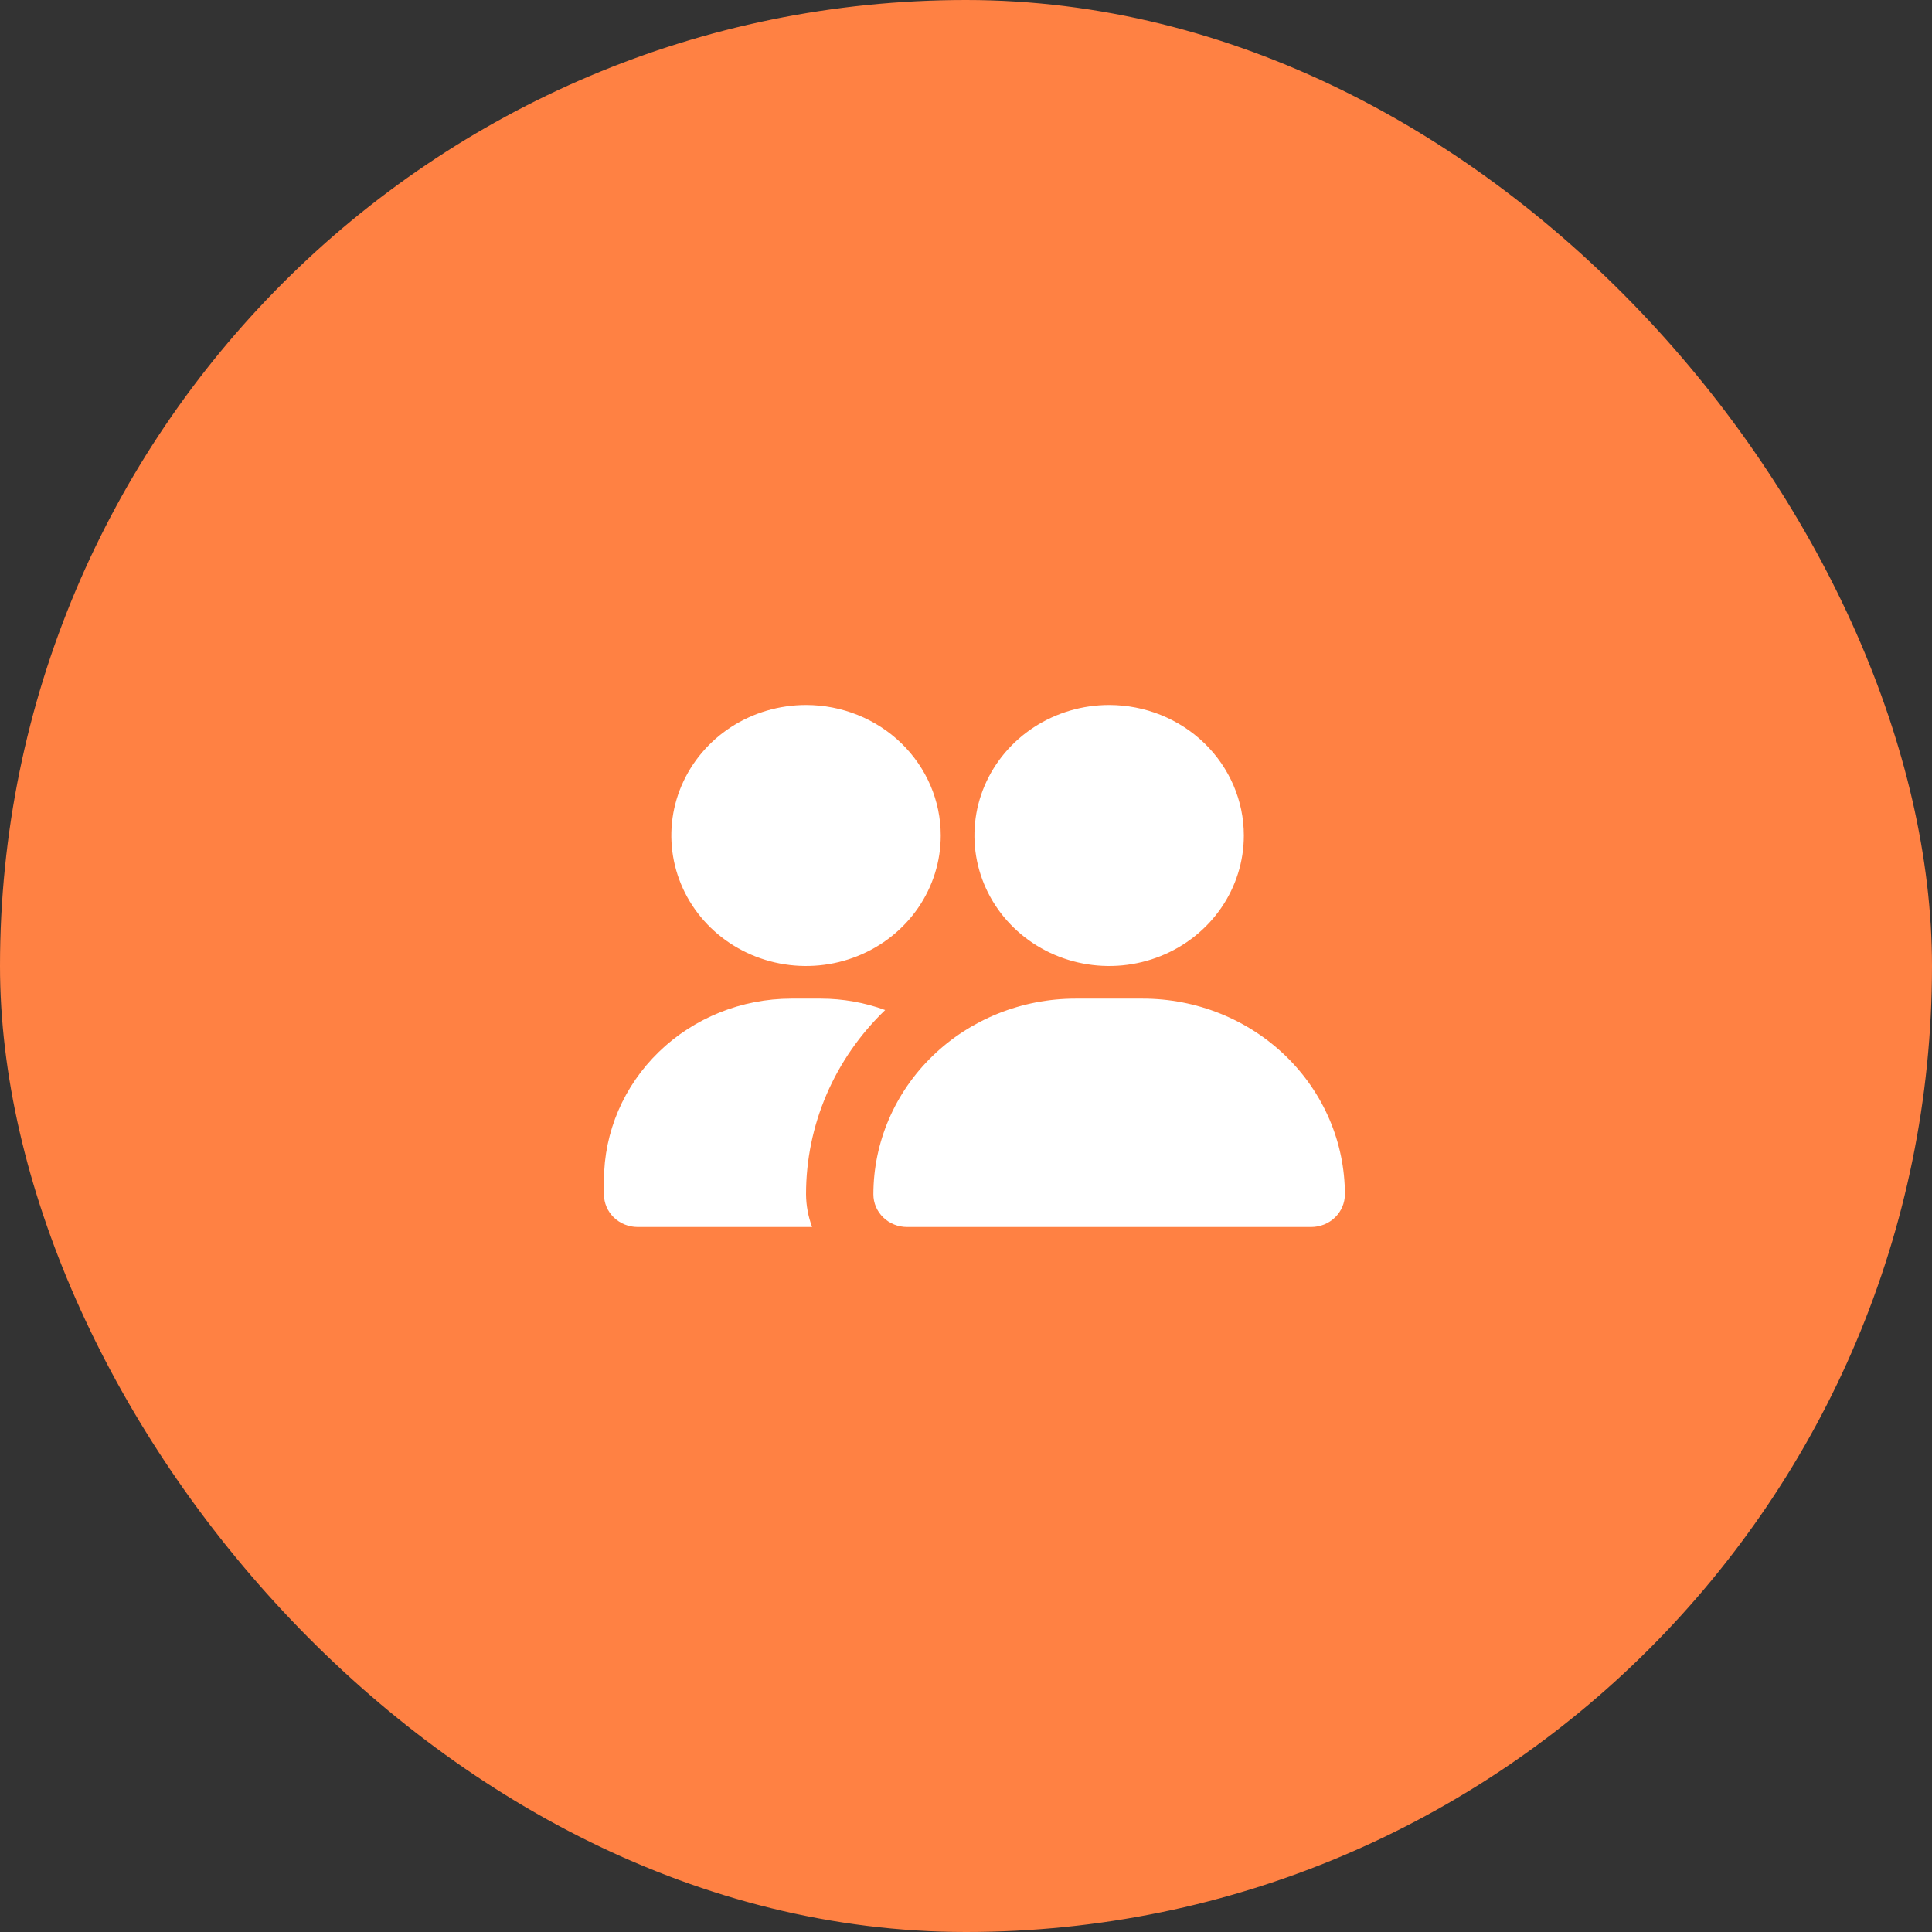
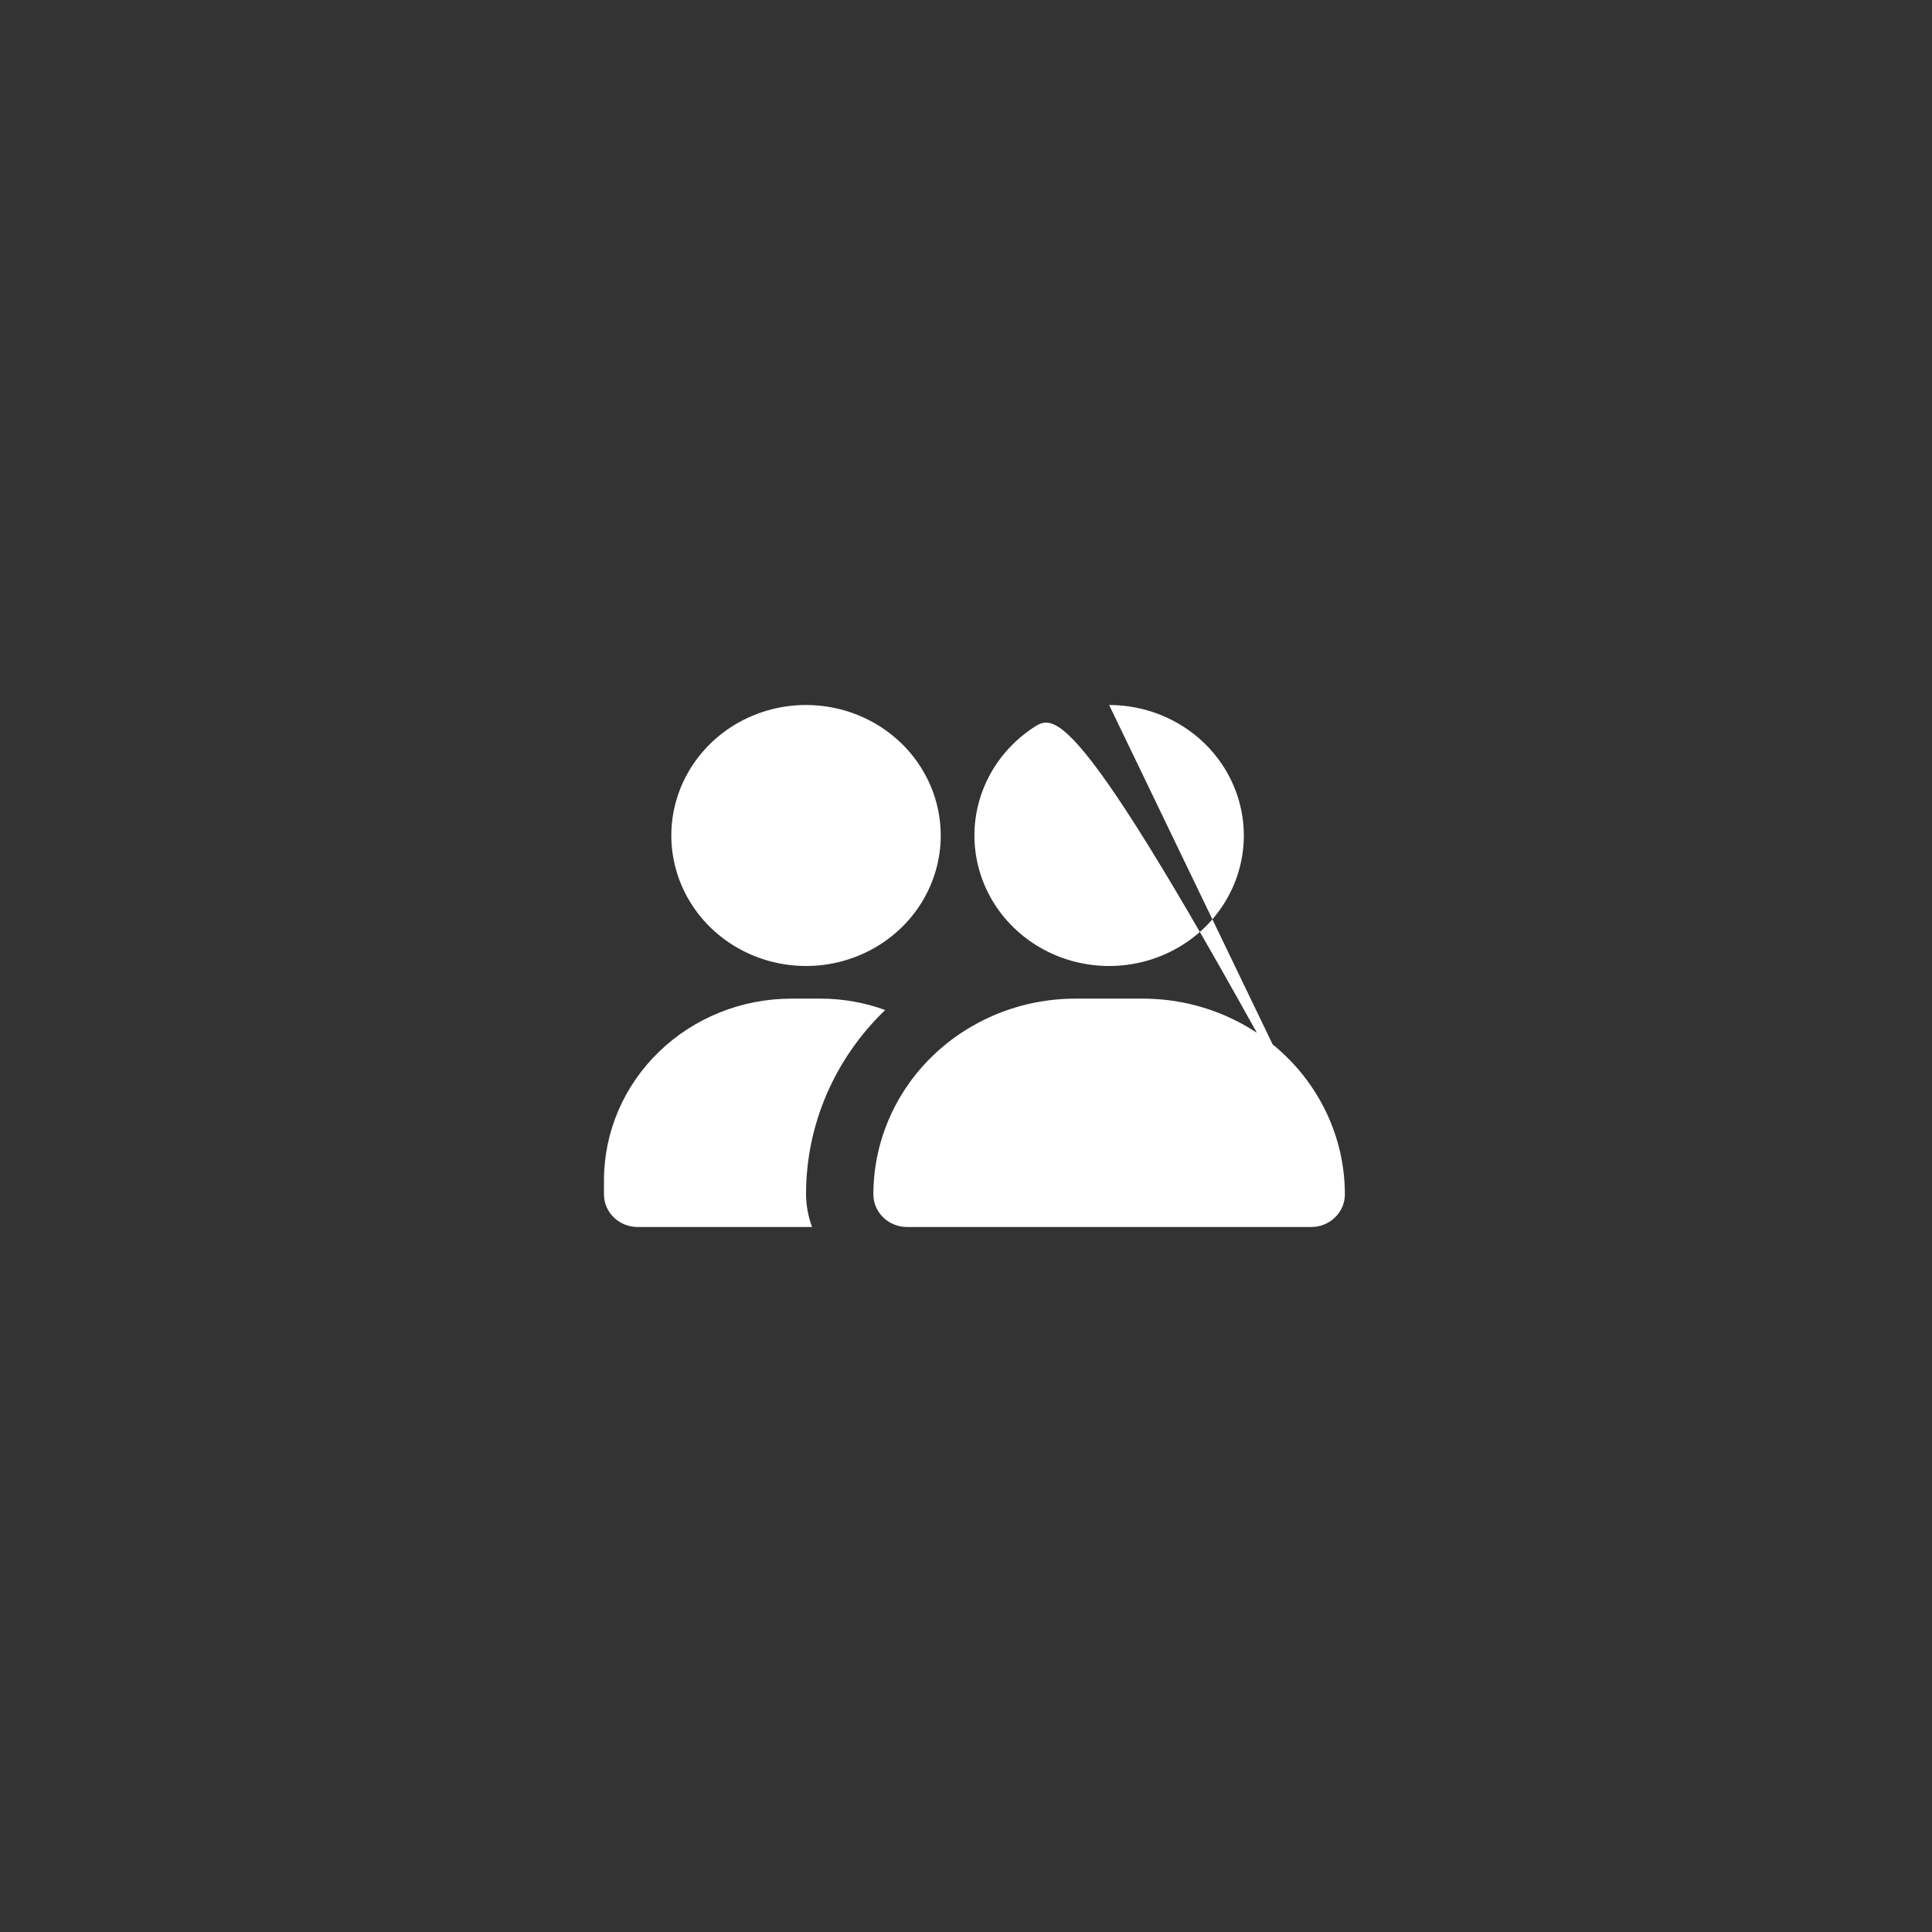
<svg xmlns="http://www.w3.org/2000/svg" width="83" height="83" viewBox="0 0 83 83" fill="none">
  <rect x="0" y="0" width="83" height="83" fill="#333333" stroke="none" />
-   <rect x="83" y="83" width="83" height="83" rx="41.5" transform="rotate(-180 83 83)" fill="#FF8143" />
-   <path d="M57.777 51.311C57.777 51.683 57.624 52.039 57.353 52.302C57.081 52.565 56.714 52.713 56.33 52.713L38.968 52.713C38.584 52.713 38.216 52.565 37.945 52.302C37.674 52.039 37.521 51.683 37.521 51.311C37.521 49.081 38.436 46.942 40.064 45.365C41.692 43.788 43.9 42.902 46.202 42.902L49.096 42.902C51.398 42.902 53.606 43.788 55.234 45.365C56.862 46.942 57.777 49.081 57.777 51.311ZM47.649 30.287C46.504 30.287 45.385 30.616 44.434 31.232C43.482 31.848 42.74 32.724 42.302 33.748C41.864 34.773 41.75 35.9 41.973 36.987C42.196 38.075 42.747 39.074 43.557 39.858C44.366 40.642 45.397 41.176 46.52 41.392C47.642 41.609 48.806 41.498 49.864 41.073C50.921 40.649 51.825 39.93 52.461 39.008C53.097 38.086 53.436 37.002 53.436 35.894C53.436 34.407 52.826 32.981 51.741 31.929C50.656 30.878 49.184 30.287 47.649 30.287ZM34.628 30.287C33.483 30.287 32.364 30.616 31.412 31.232C30.461 31.848 29.719 32.724 29.281 33.748C28.843 34.773 28.728 35.9 28.952 36.987C29.175 38.075 29.726 39.074 30.535 39.858C31.345 40.642 32.376 41.176 33.499 41.392C34.621 41.609 35.785 41.498 36.842 41.073C37.9 40.649 38.804 39.93 39.44 39.008C40.075 38.086 40.415 37.002 40.415 35.894C40.415 34.407 39.805 32.981 38.72 31.929C37.635 30.878 36.163 30.287 34.628 30.287ZM34.628 51.311C34.626 49.839 34.925 48.381 35.508 47.022C36.092 45.662 36.948 44.429 38.028 43.392C37.144 43.069 36.208 42.903 35.264 42.902L33.991 42.902C31.859 42.905 29.815 43.727 28.307 45.188C26.799 46.649 25.951 48.629 25.947 50.694L25.947 51.311C25.947 51.683 26.099 52.039 26.37 52.302C26.642 52.565 27.01 52.713 27.394 52.713L34.888 52.713C34.72 52.263 34.632 51.789 34.628 51.311Z" fill="white" />
+   <path d="M57.777 51.311C57.777 51.683 57.624 52.039 57.353 52.302C57.081 52.565 56.714 52.713 56.33 52.713L38.968 52.713C38.584 52.713 38.216 52.565 37.945 52.302C37.674 52.039 37.521 51.683 37.521 51.311C37.521 49.081 38.436 46.942 40.064 45.365C41.692 43.788 43.9 42.902 46.202 42.902L49.096 42.902C51.398 42.902 53.606 43.788 55.234 45.365C56.862 46.942 57.777 49.081 57.777 51.311ZC46.504 30.287 45.385 30.616 44.434 31.232C43.482 31.848 42.74 32.724 42.302 33.748C41.864 34.773 41.75 35.9 41.973 36.987C42.196 38.075 42.747 39.074 43.557 39.858C44.366 40.642 45.397 41.176 46.52 41.392C47.642 41.609 48.806 41.498 49.864 41.073C50.921 40.649 51.825 39.93 52.461 39.008C53.097 38.086 53.436 37.002 53.436 35.894C53.436 34.407 52.826 32.981 51.741 31.929C50.656 30.878 49.184 30.287 47.649 30.287ZM34.628 30.287C33.483 30.287 32.364 30.616 31.412 31.232C30.461 31.848 29.719 32.724 29.281 33.748C28.843 34.773 28.728 35.9 28.952 36.987C29.175 38.075 29.726 39.074 30.535 39.858C31.345 40.642 32.376 41.176 33.499 41.392C34.621 41.609 35.785 41.498 36.842 41.073C37.9 40.649 38.804 39.93 39.44 39.008C40.075 38.086 40.415 37.002 40.415 35.894C40.415 34.407 39.805 32.981 38.72 31.929C37.635 30.878 36.163 30.287 34.628 30.287ZM34.628 51.311C34.626 49.839 34.925 48.381 35.508 47.022C36.092 45.662 36.948 44.429 38.028 43.392C37.144 43.069 36.208 42.903 35.264 42.902L33.991 42.902C31.859 42.905 29.815 43.727 28.307 45.188C26.799 46.649 25.951 48.629 25.947 50.694L25.947 51.311C25.947 51.683 26.099 52.039 26.37 52.302C26.642 52.565 27.01 52.713 27.394 52.713L34.888 52.713C34.72 52.263 34.632 51.789 34.628 51.311Z" fill="white" />
</svg>